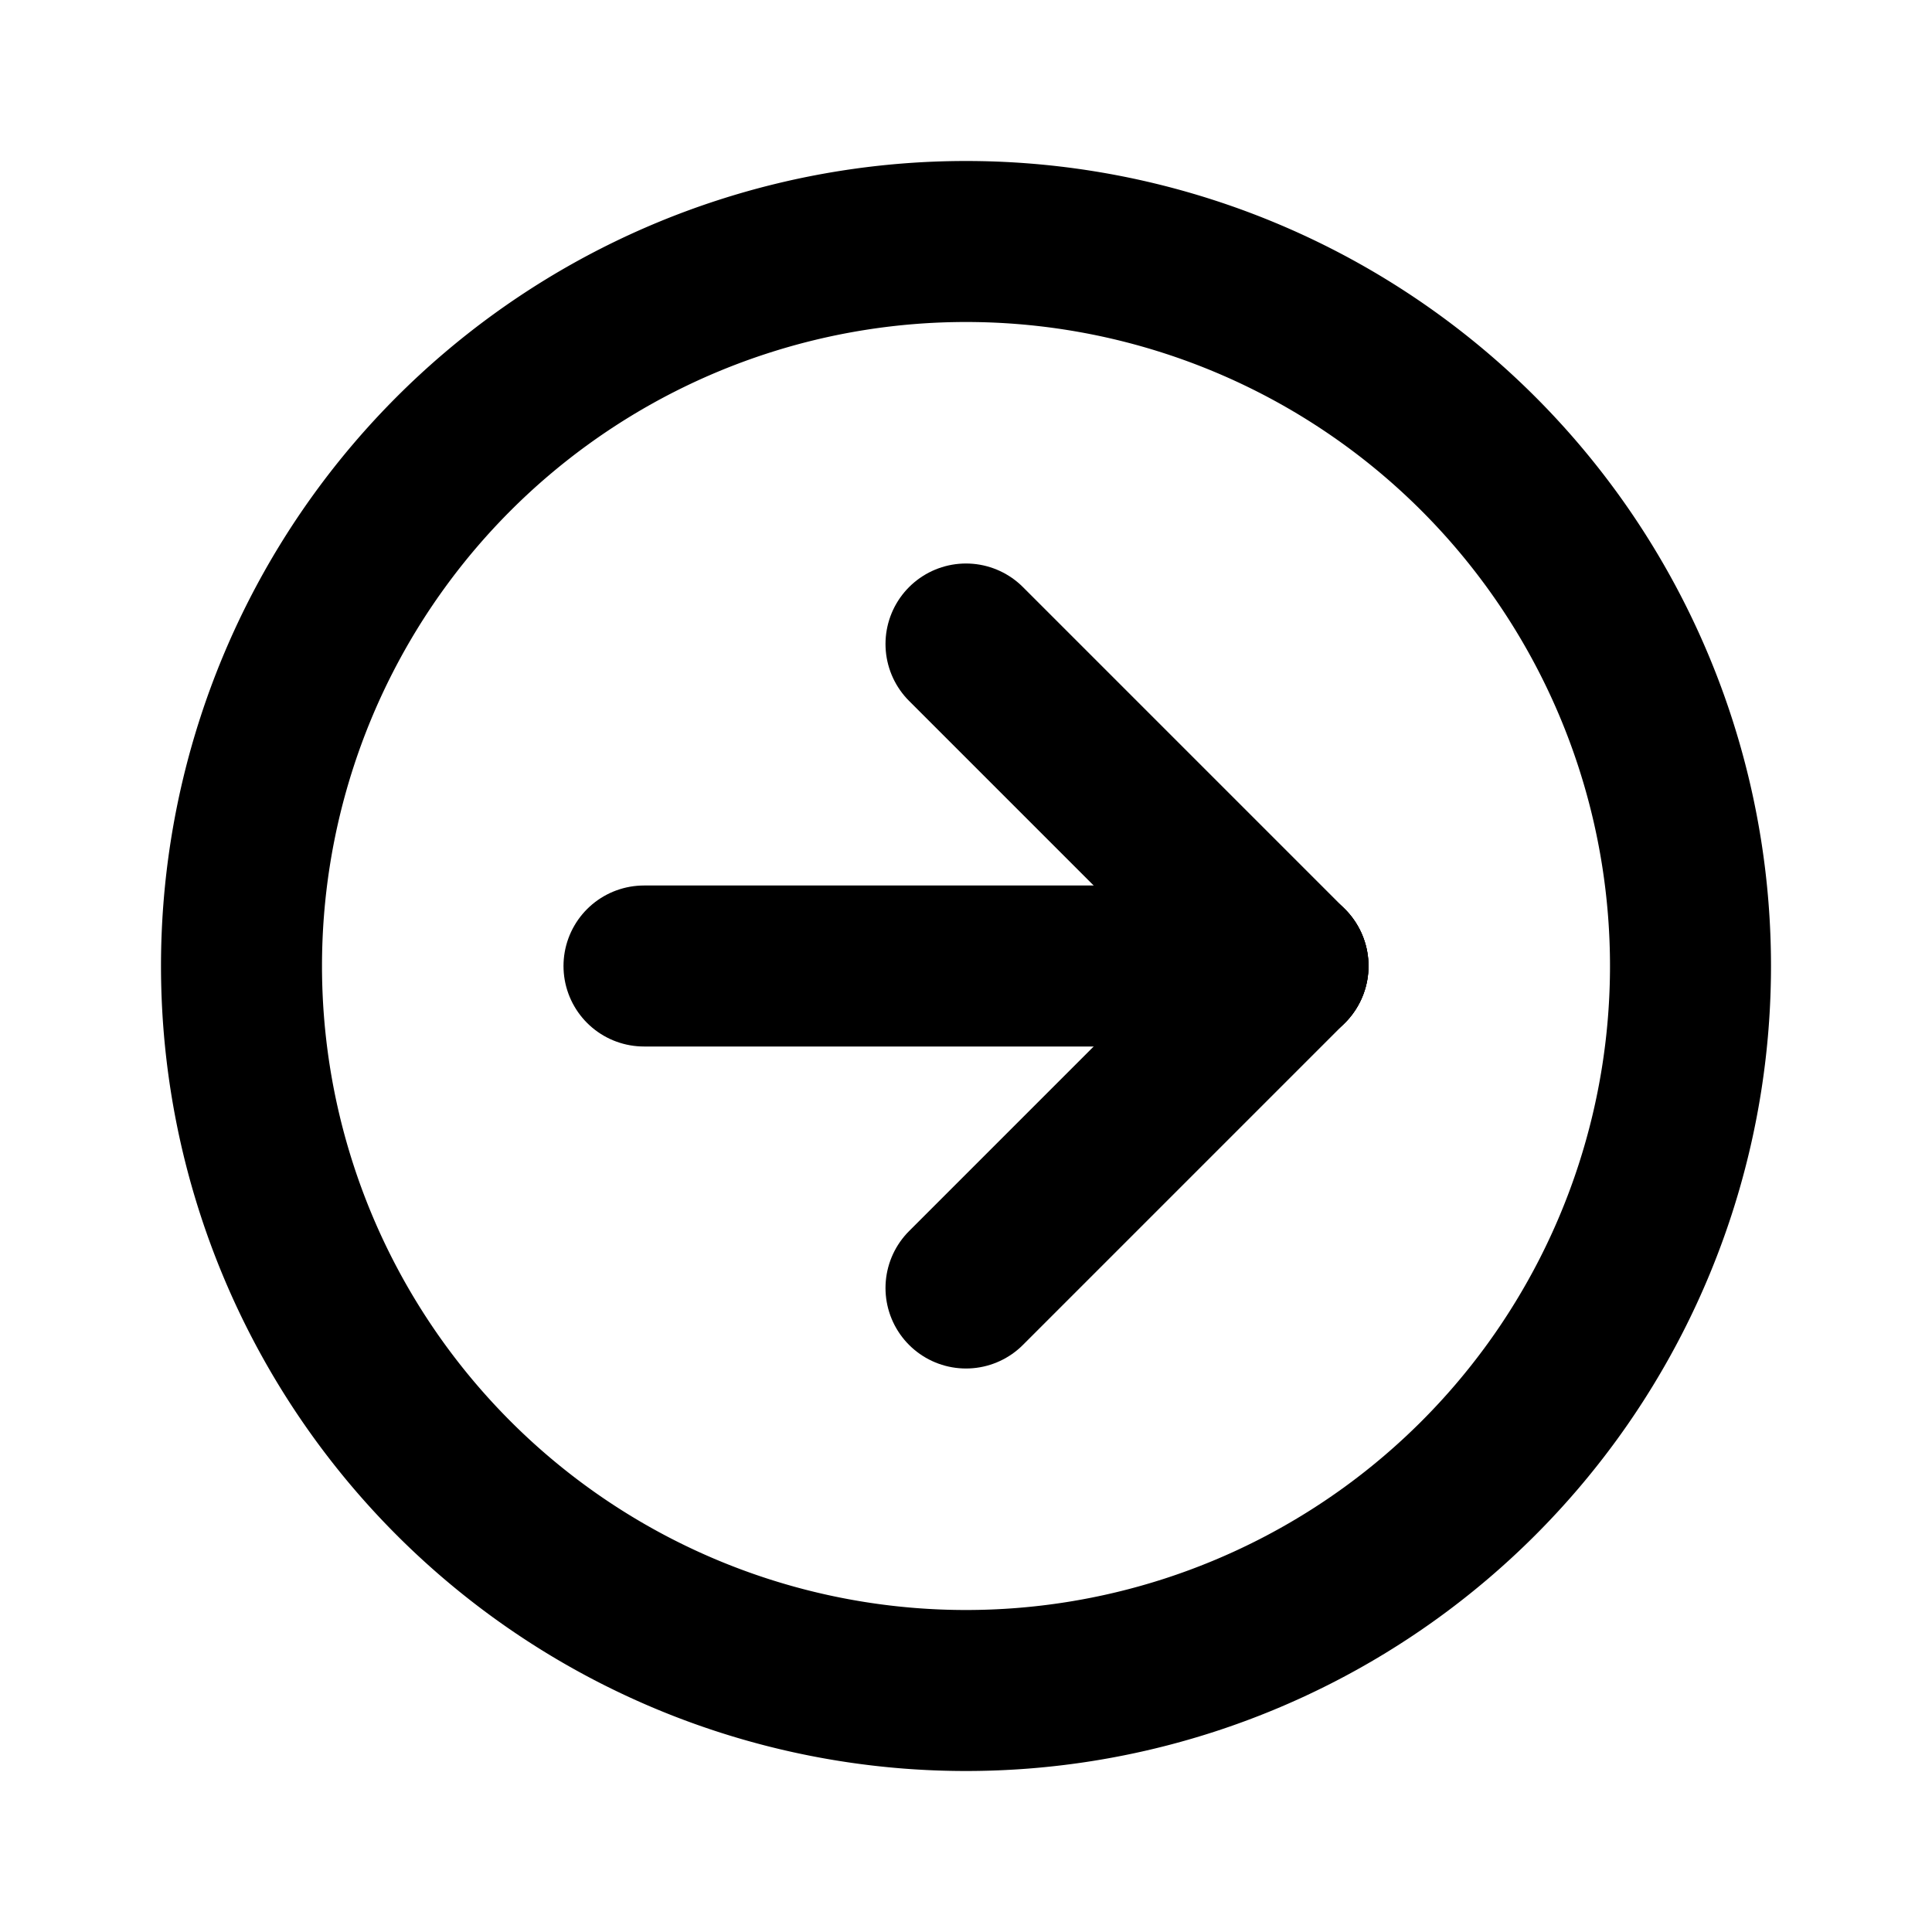
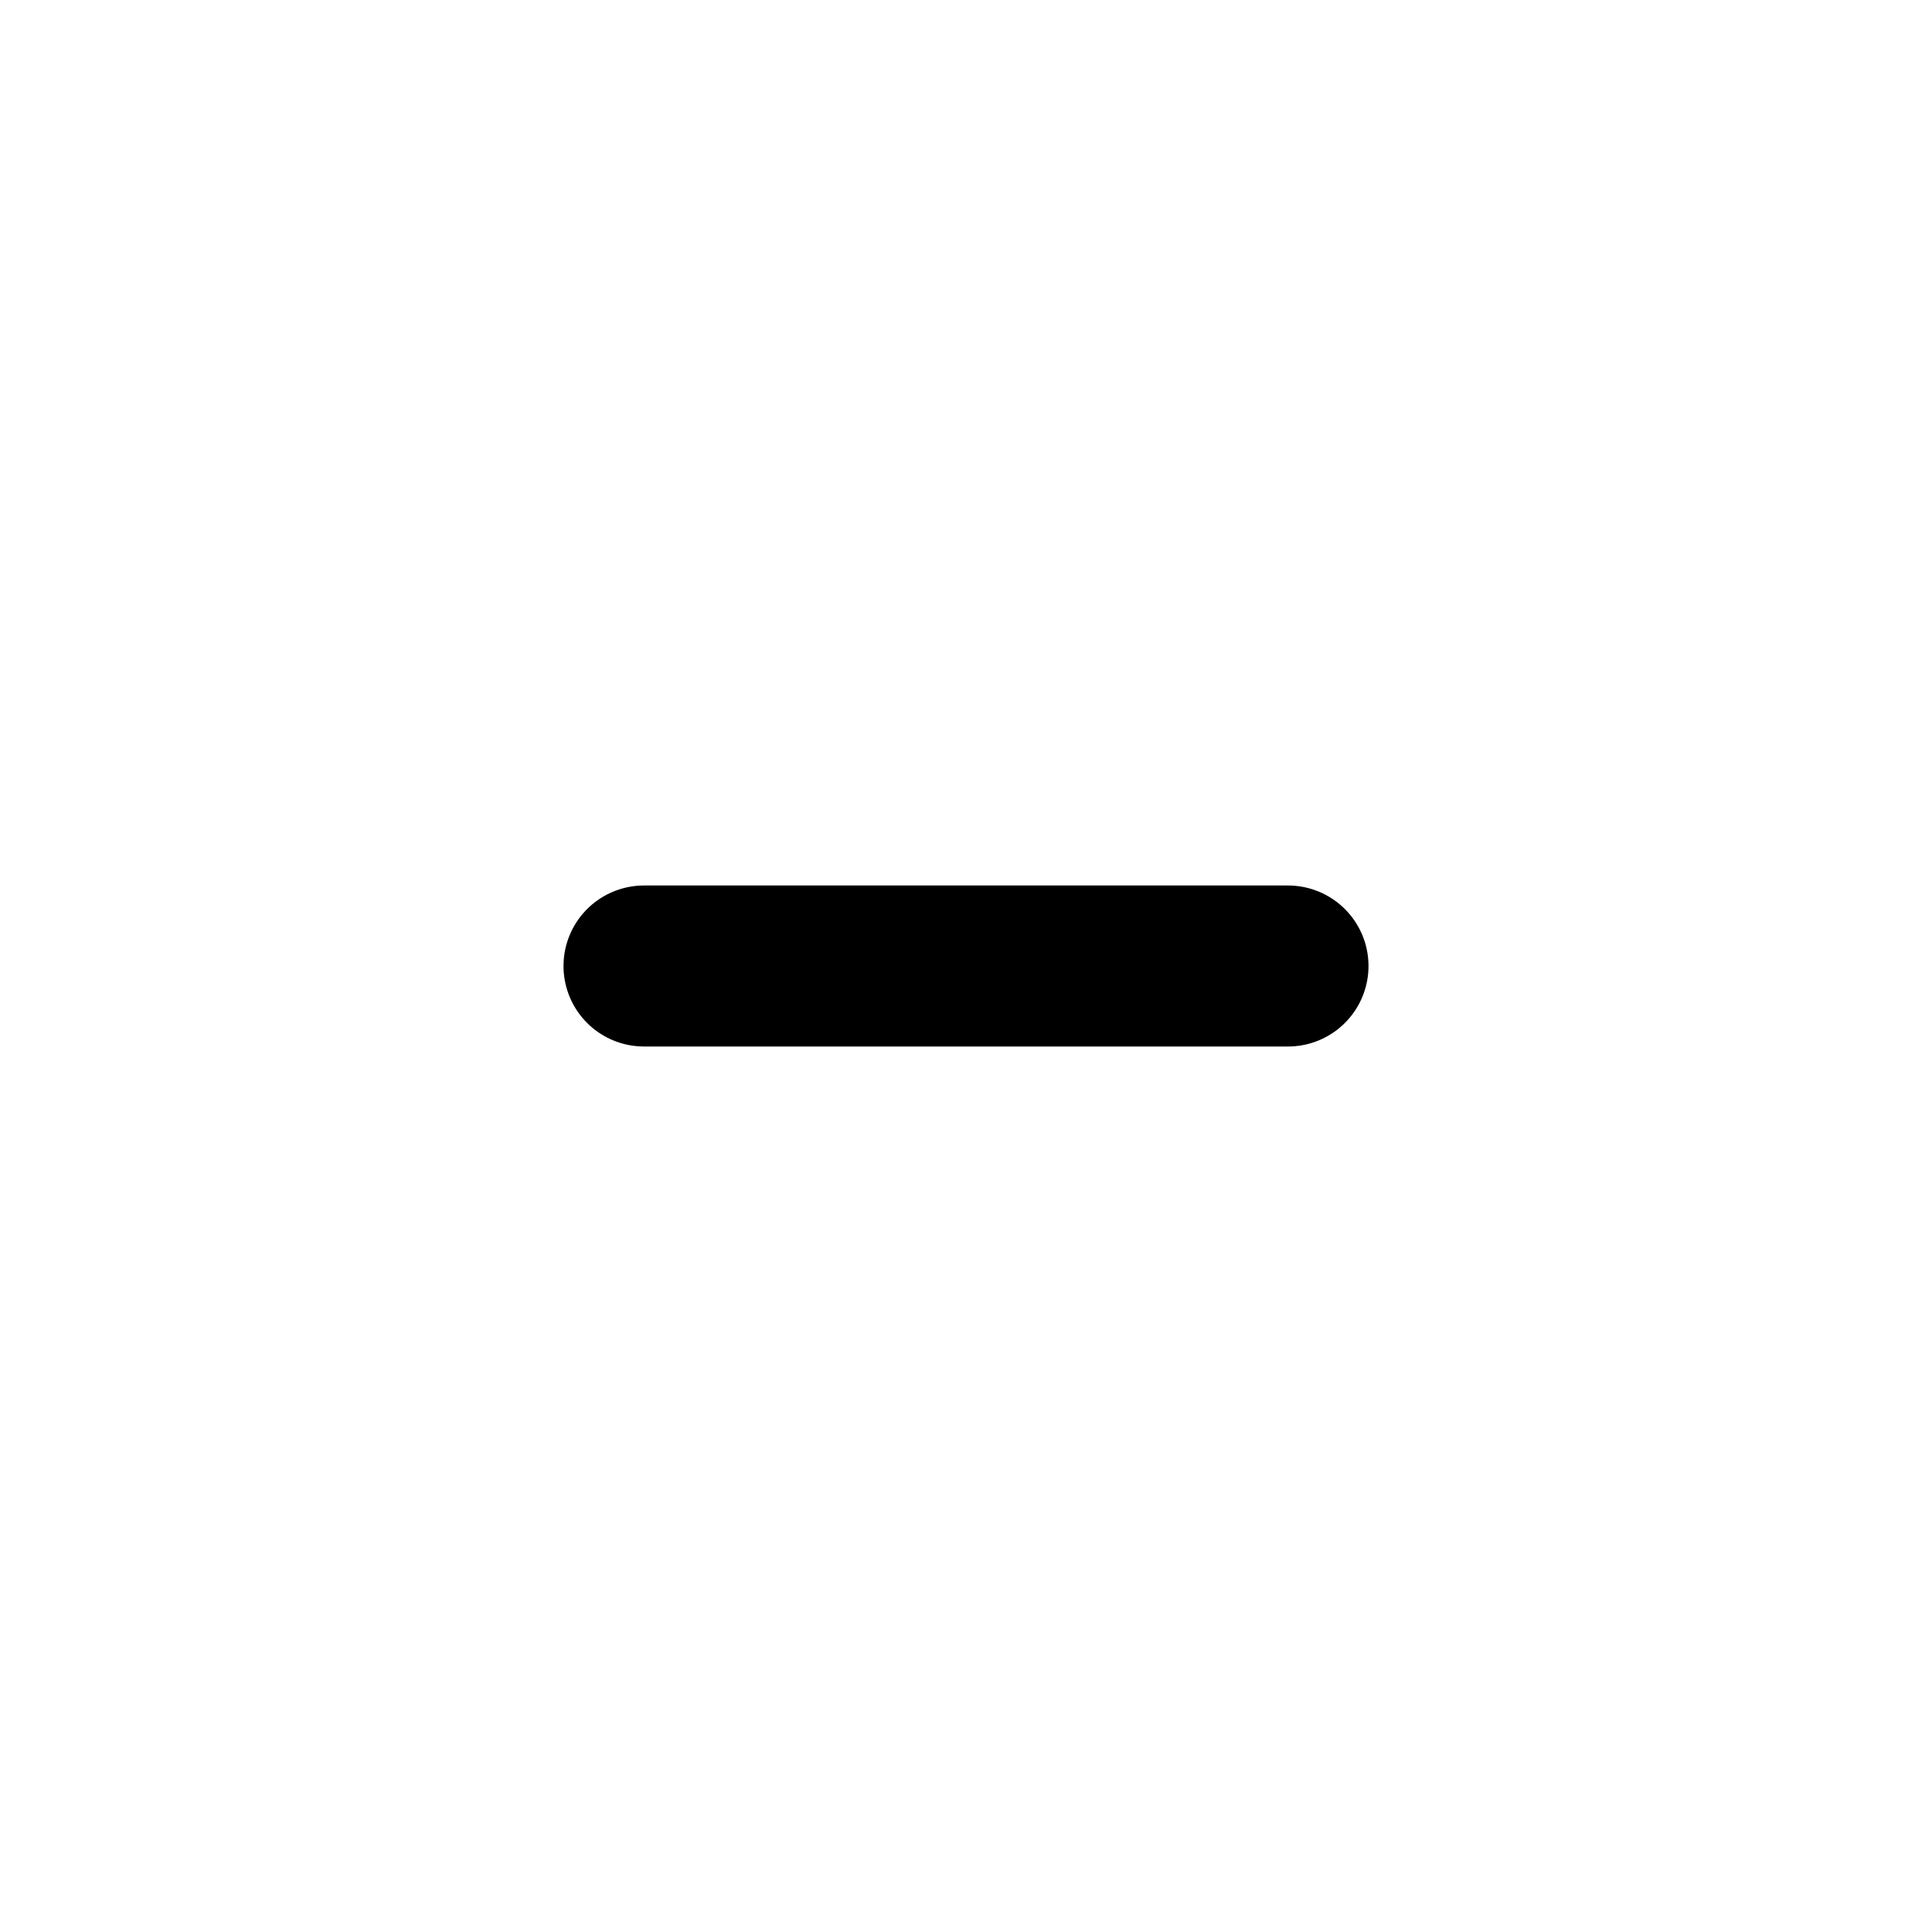
<svg xmlns="http://www.w3.org/2000/svg" width="24" height="24" viewBox="0 0 24 24" fill="none" stroke="currentColor" stroke-width="2" stroke-linecap="round" stroke-linejoin="round">
-   <path d="M12 3a9 9 0 1 0 0 18a9 9 0 0 0 0 -18" />
-   <path d="M16 12l-4 -4" />
  <path d="M16 12h-8" />
-   <path d="M12 16l4 -4" />
</svg>